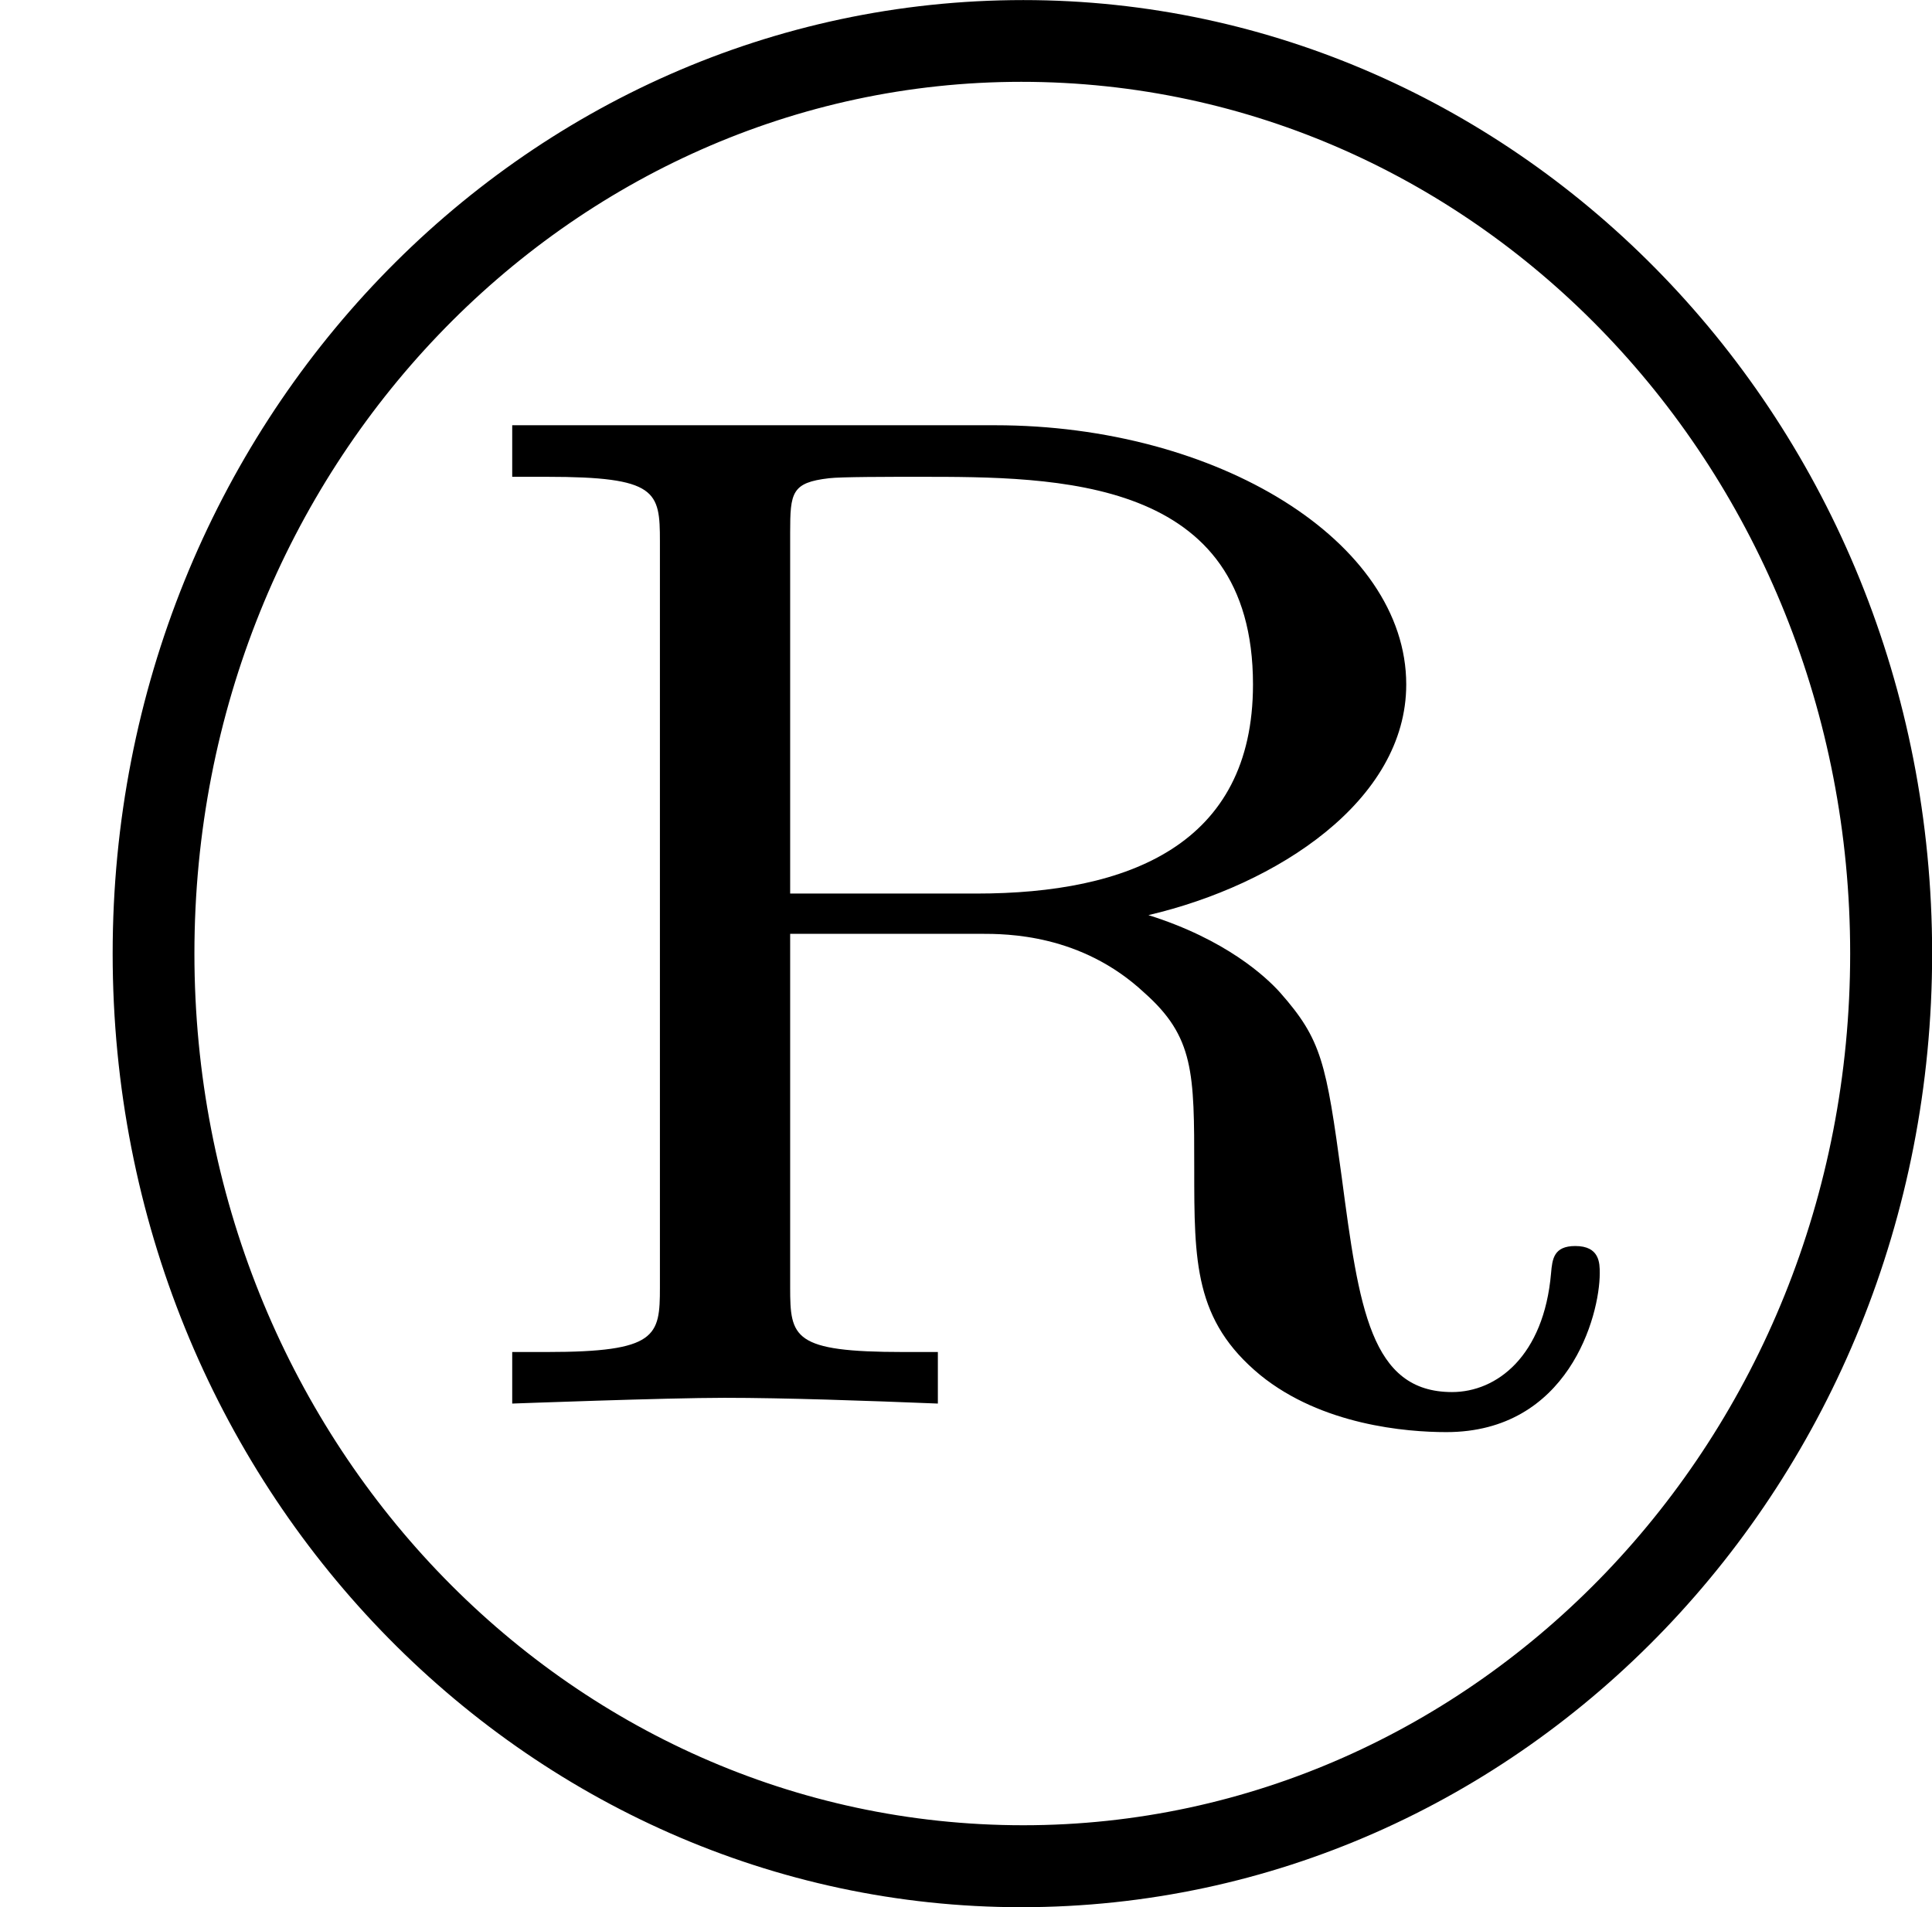
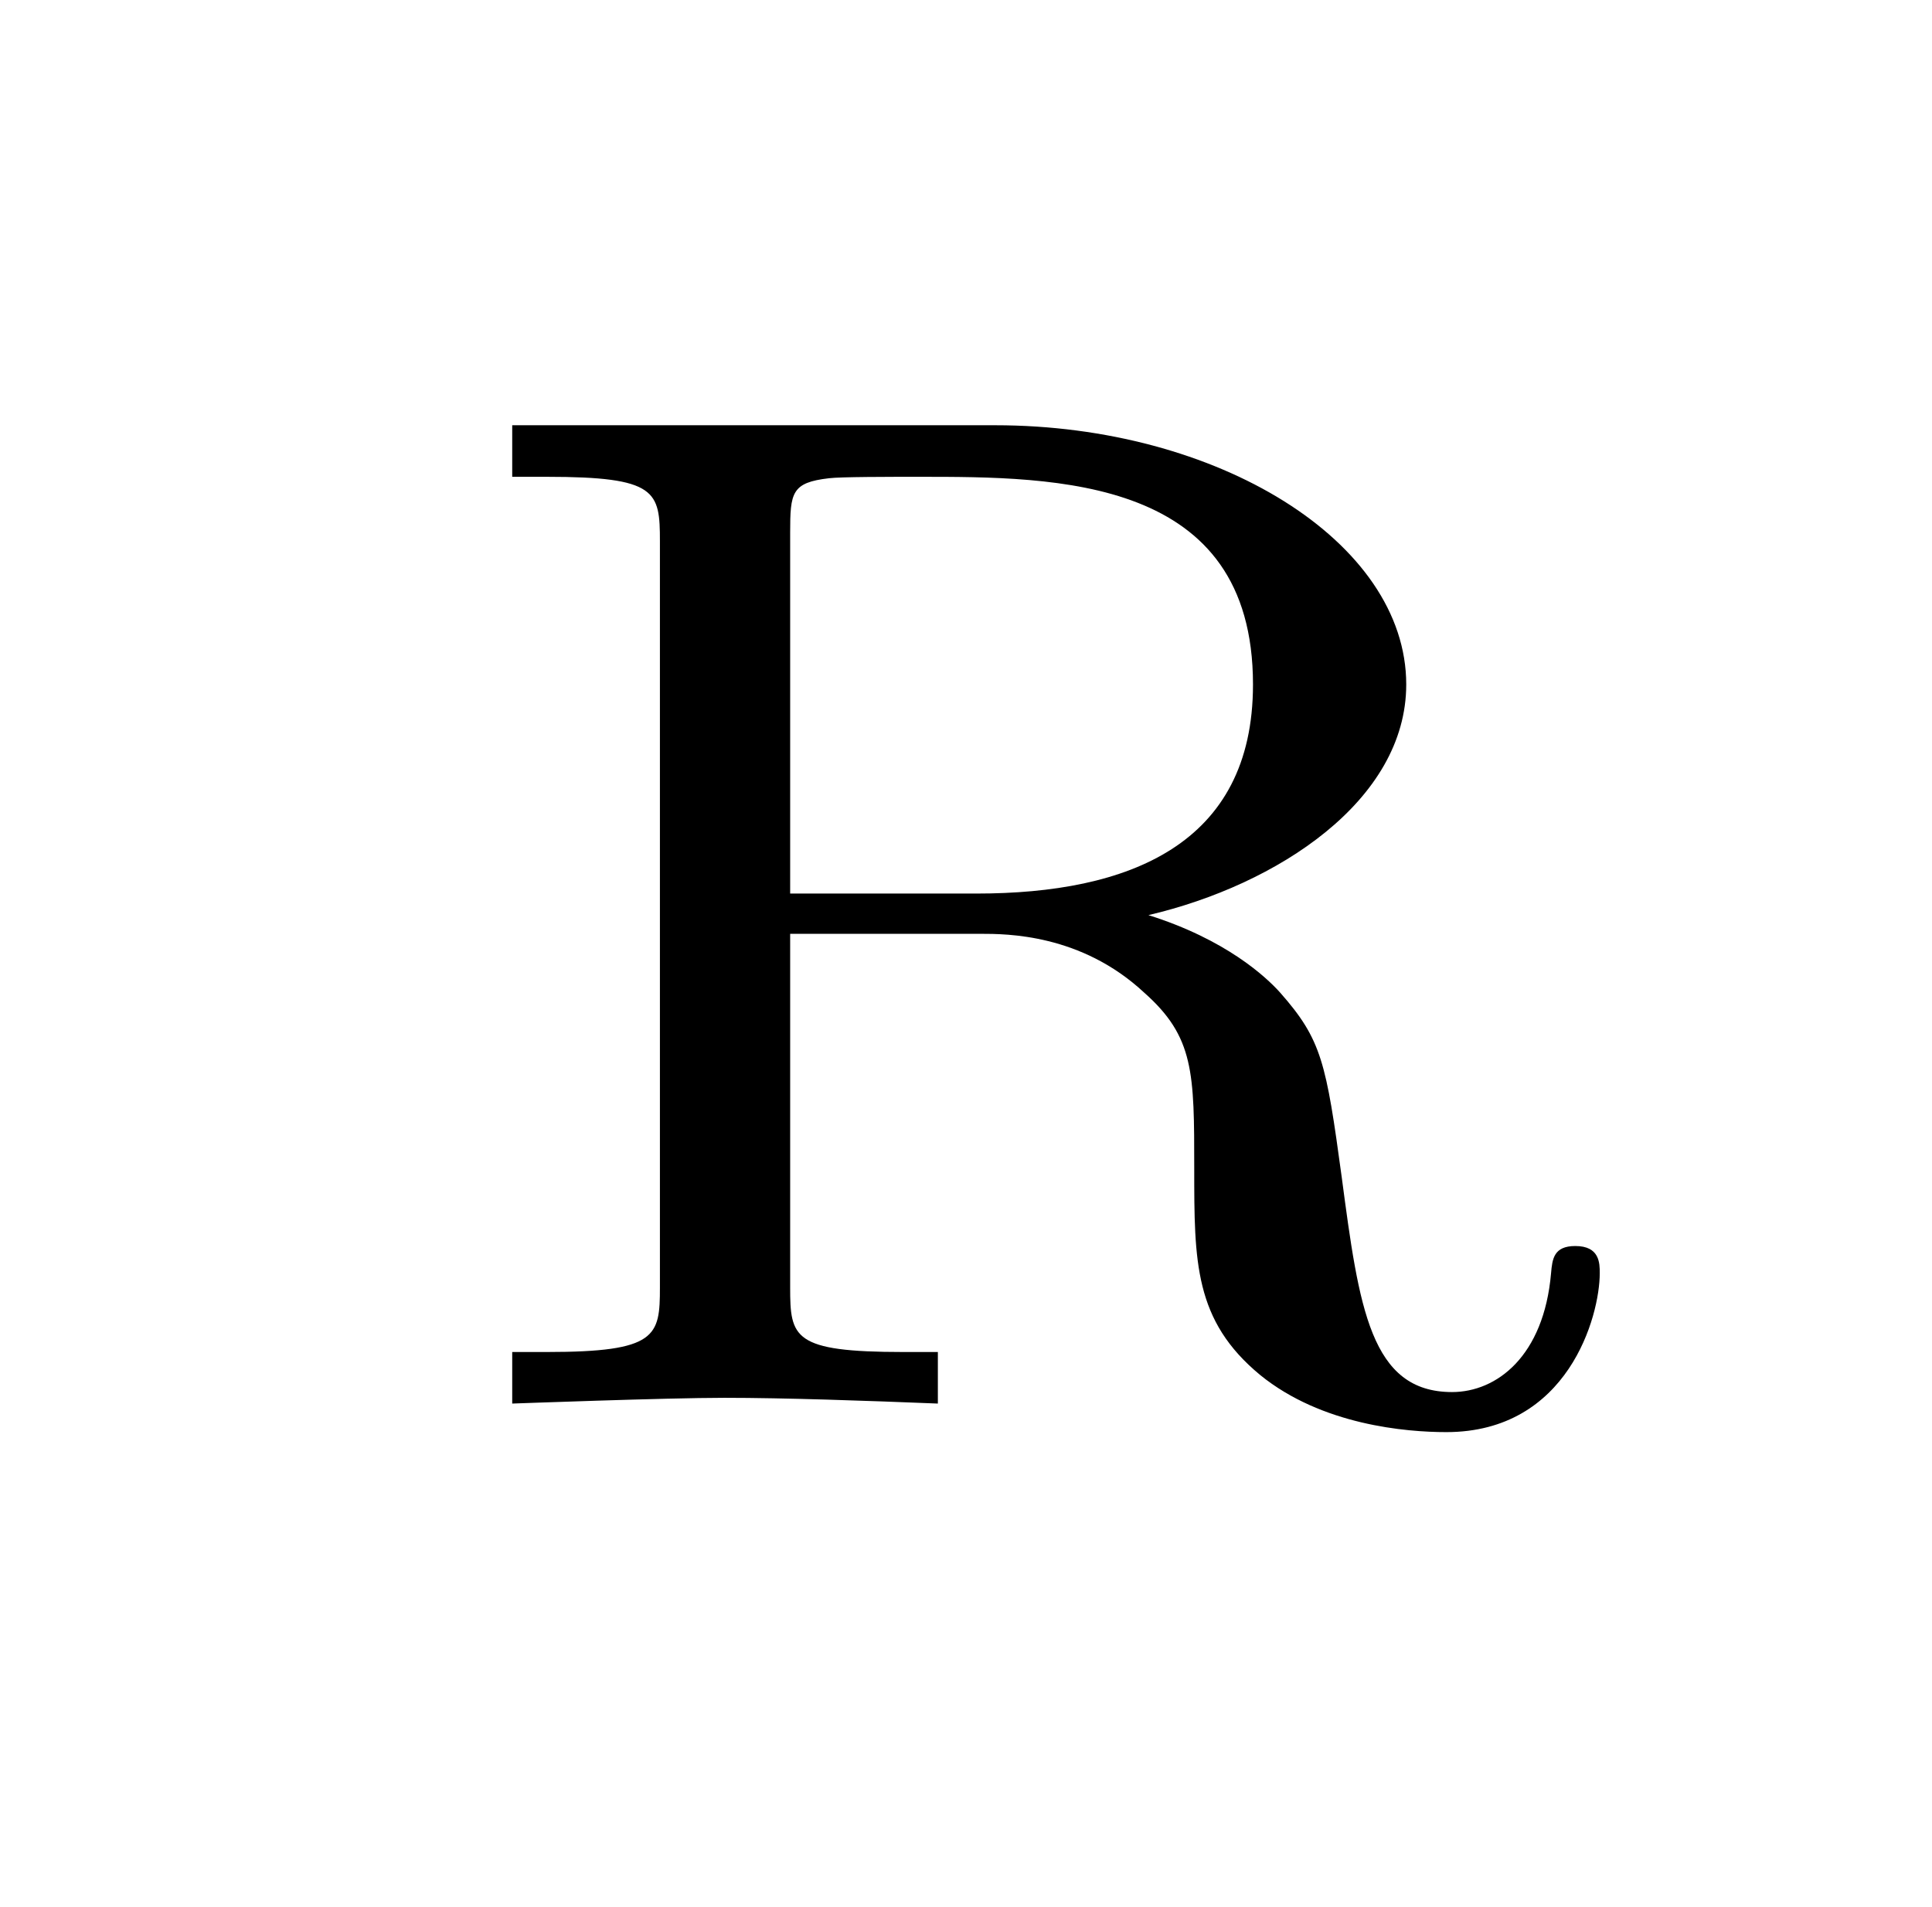
<svg xmlns="http://www.w3.org/2000/svg" xmlns:xlink="http://www.w3.org/1999/xlink" height="185.704pt" version="1.1" viewBox="1427.092 1148.013 188.095 185.704" width="188.095pt">
  <defs>
-     <path d="M9.405 -2.491C9.405 -5.091 7.392 -7.133 4.981 -7.133C2.54 -7.133 0.548 -5.071 0.548 -2.491C0.548 0.11 2.56 2.152 4.971 2.152C7.412 2.152 9.405 0.09 9.405 -2.491ZM4.981 1.753C2.75 1.753 0.946 -0.139 0.946 -2.491C0.946 -4.862 2.77 -6.735 4.971 -6.735C7.203 -6.735 9.006 -4.842 9.006 -2.491C9.006 -0.12 7.183 1.753 4.981 1.753Z" id="g0-13" />
    <path d="M3.501 -2.378C4.129 -2.525 4.756 -2.936 4.756 -3.501C4.756 -4.198 3.836 -4.763 2.755 -4.763H0.404V-4.512H0.572C1.109 -4.512 1.123 -4.442 1.123 -4.198V-0.565C1.123 -0.328 1.109 -0.251 0.572 -0.251H0.404V0C0.411 0 1.151 -0.028 1.437 -0.028C1.73 -0.028 2.127 -0.014 2.476 0V-0.251H2.308C1.771 -0.251 1.757 -0.321 1.757 -0.565V-2.287H2.685C2.81 -2.287 3.173 -2.287 3.48 -2.001C3.724 -1.785 3.724 -1.611 3.724 -1.144C3.724 -0.69 3.724 -0.404 4.045 -0.139C4.345 0.105 4.756 0.139 4.951 0.139C5.544 0.139 5.698 -0.425 5.698 -0.635C5.698 -0.683 5.698 -0.767 5.579 -0.767C5.474 -0.767 5.467 -0.704 5.461 -0.635C5.426 -0.23 5.196 -0.056 4.979 -0.056C4.582 -0.056 4.526 -0.467 4.442 -1.102C4.366 -1.66 4.345 -1.771 4.142 -2.001C4.073 -2.078 3.877 -2.26 3.501 -2.378ZM2.664 -2.483H1.757V-4.24C1.757 -4.435 1.764 -4.484 1.946 -4.505C2.001 -4.512 2.239 -4.512 2.385 -4.512C3.055 -4.512 4.01 -4.512 4.01 -3.501C4.01 -2.72 3.403 -2.483 2.664 -2.483Z" id="g1-82" />
  </defs>
  <g id="page1" transform="matrix(20 0 0 20 0 0)">
    <use x="73.444" xlink:href="#g1-82" y="64.234" />
    <use x="71.355" xlink:href="#g0-13" y="64.534" />
  </g>
</svg>